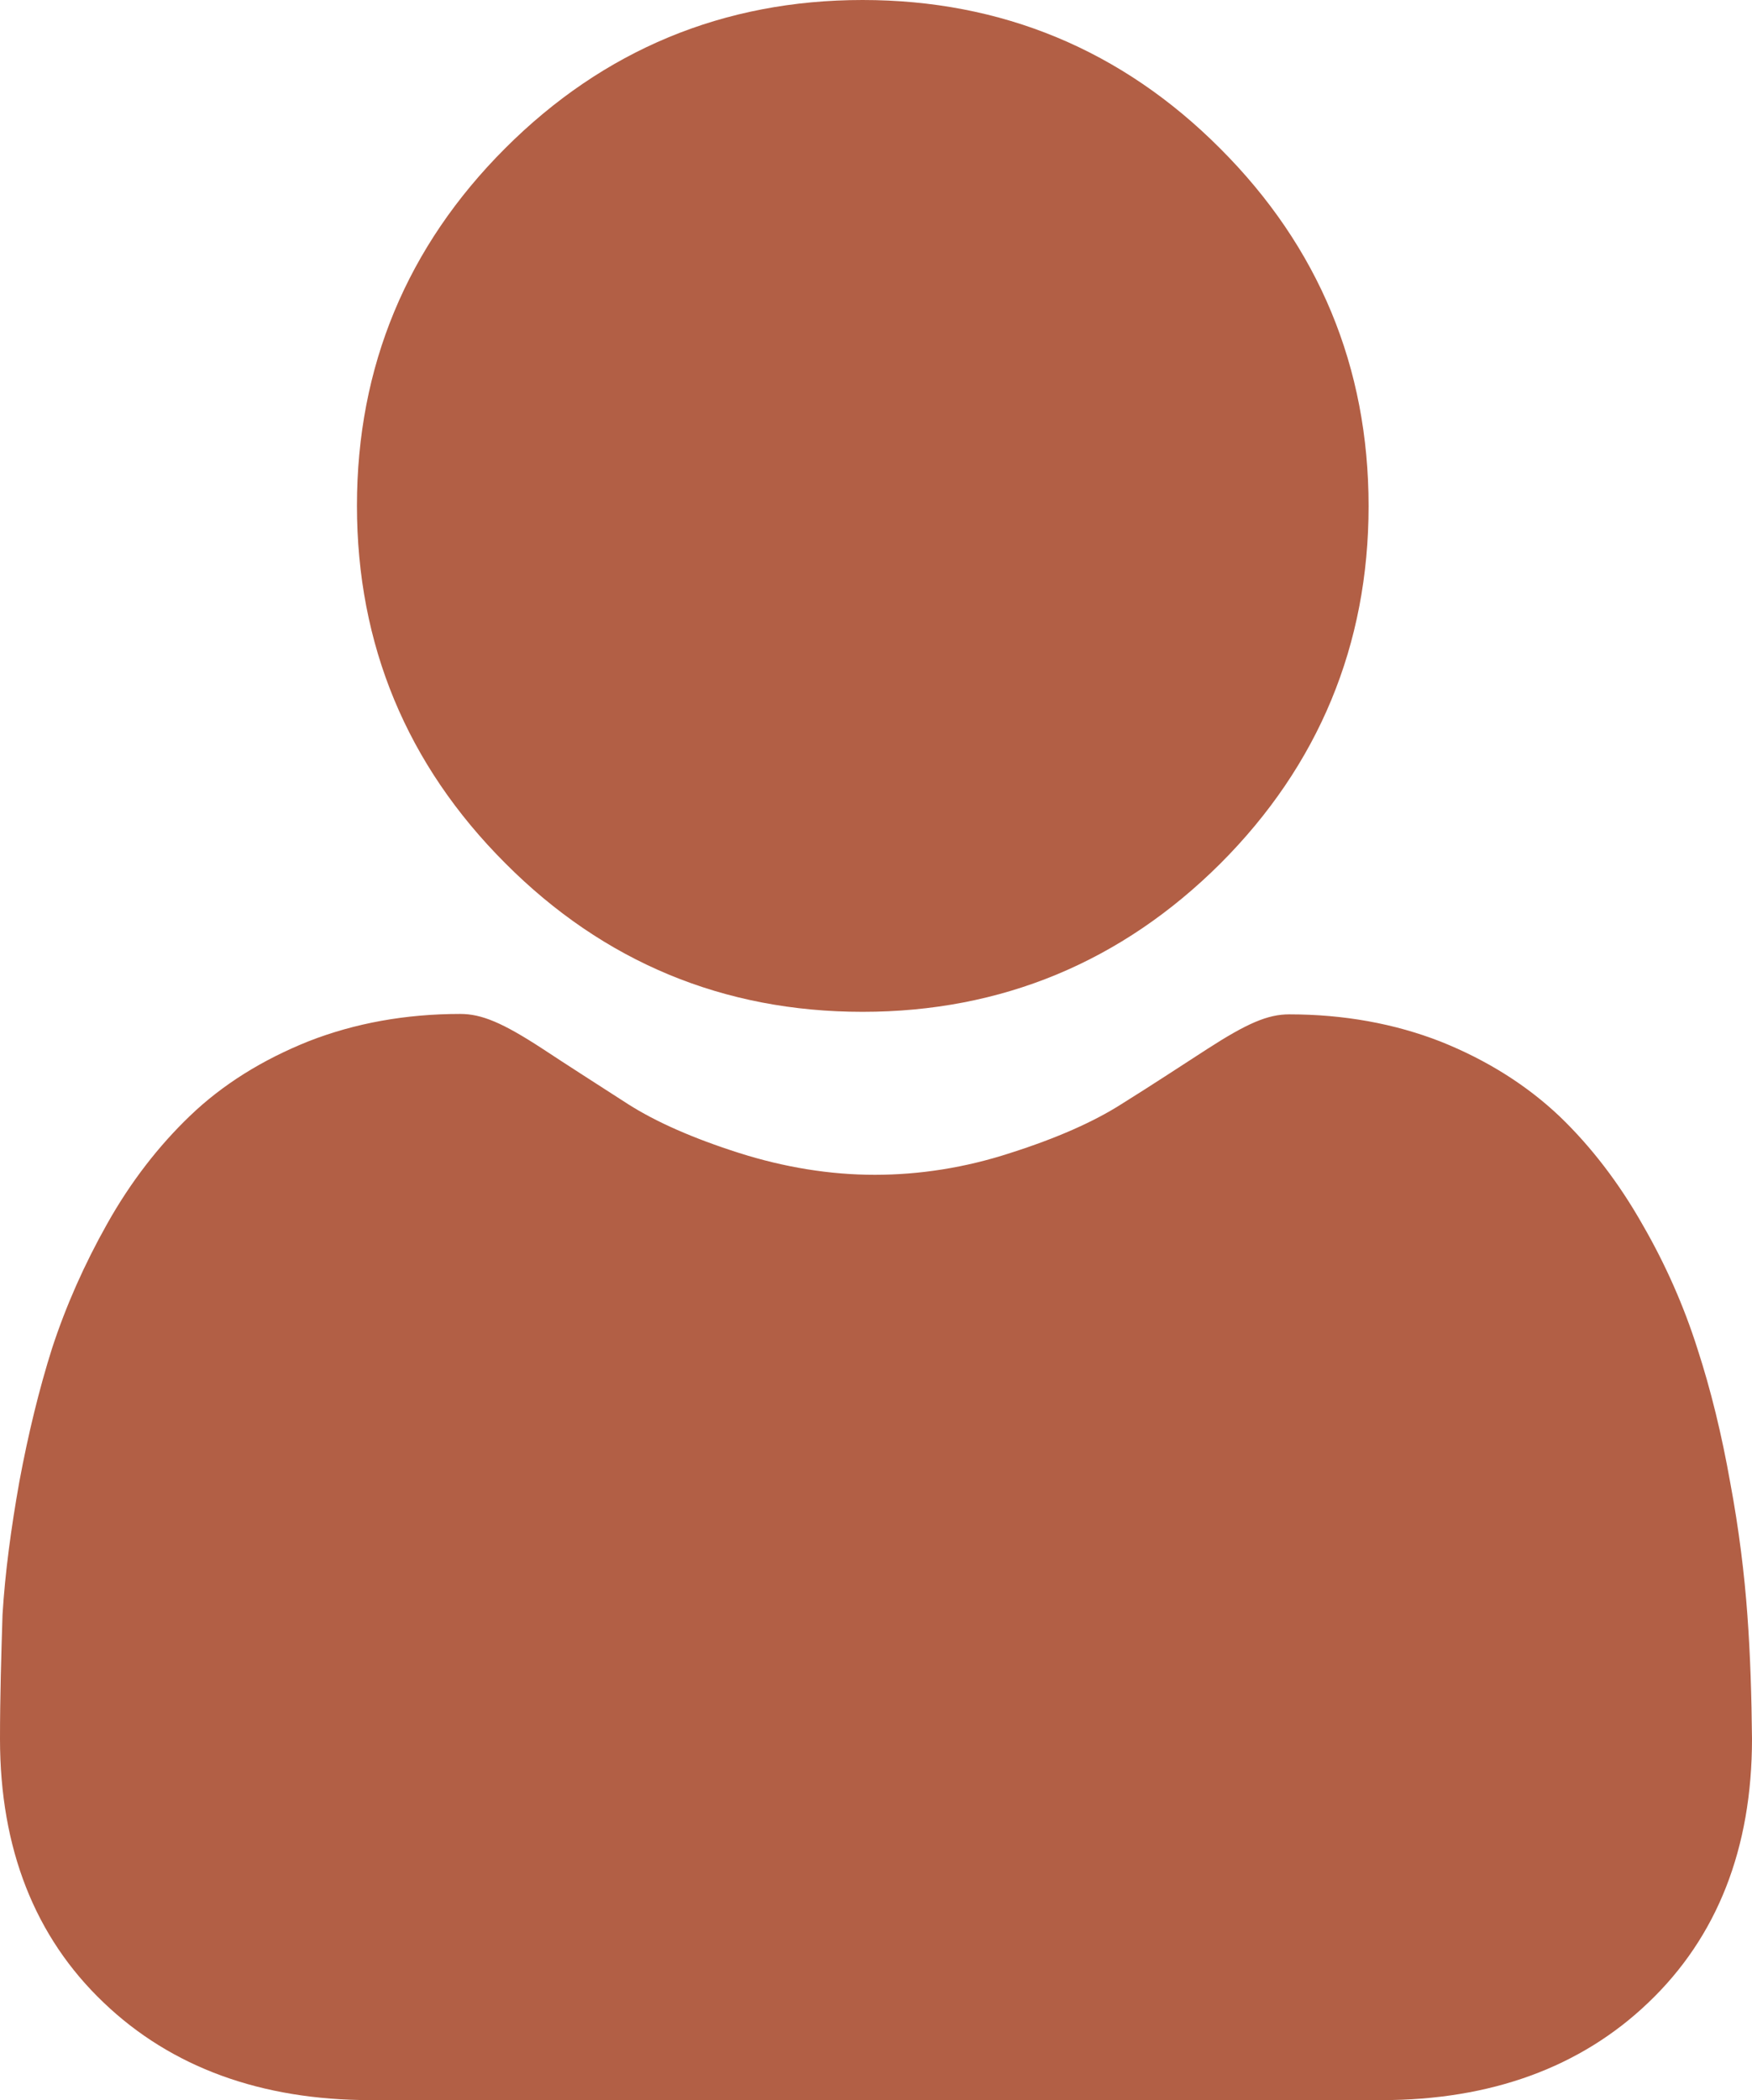
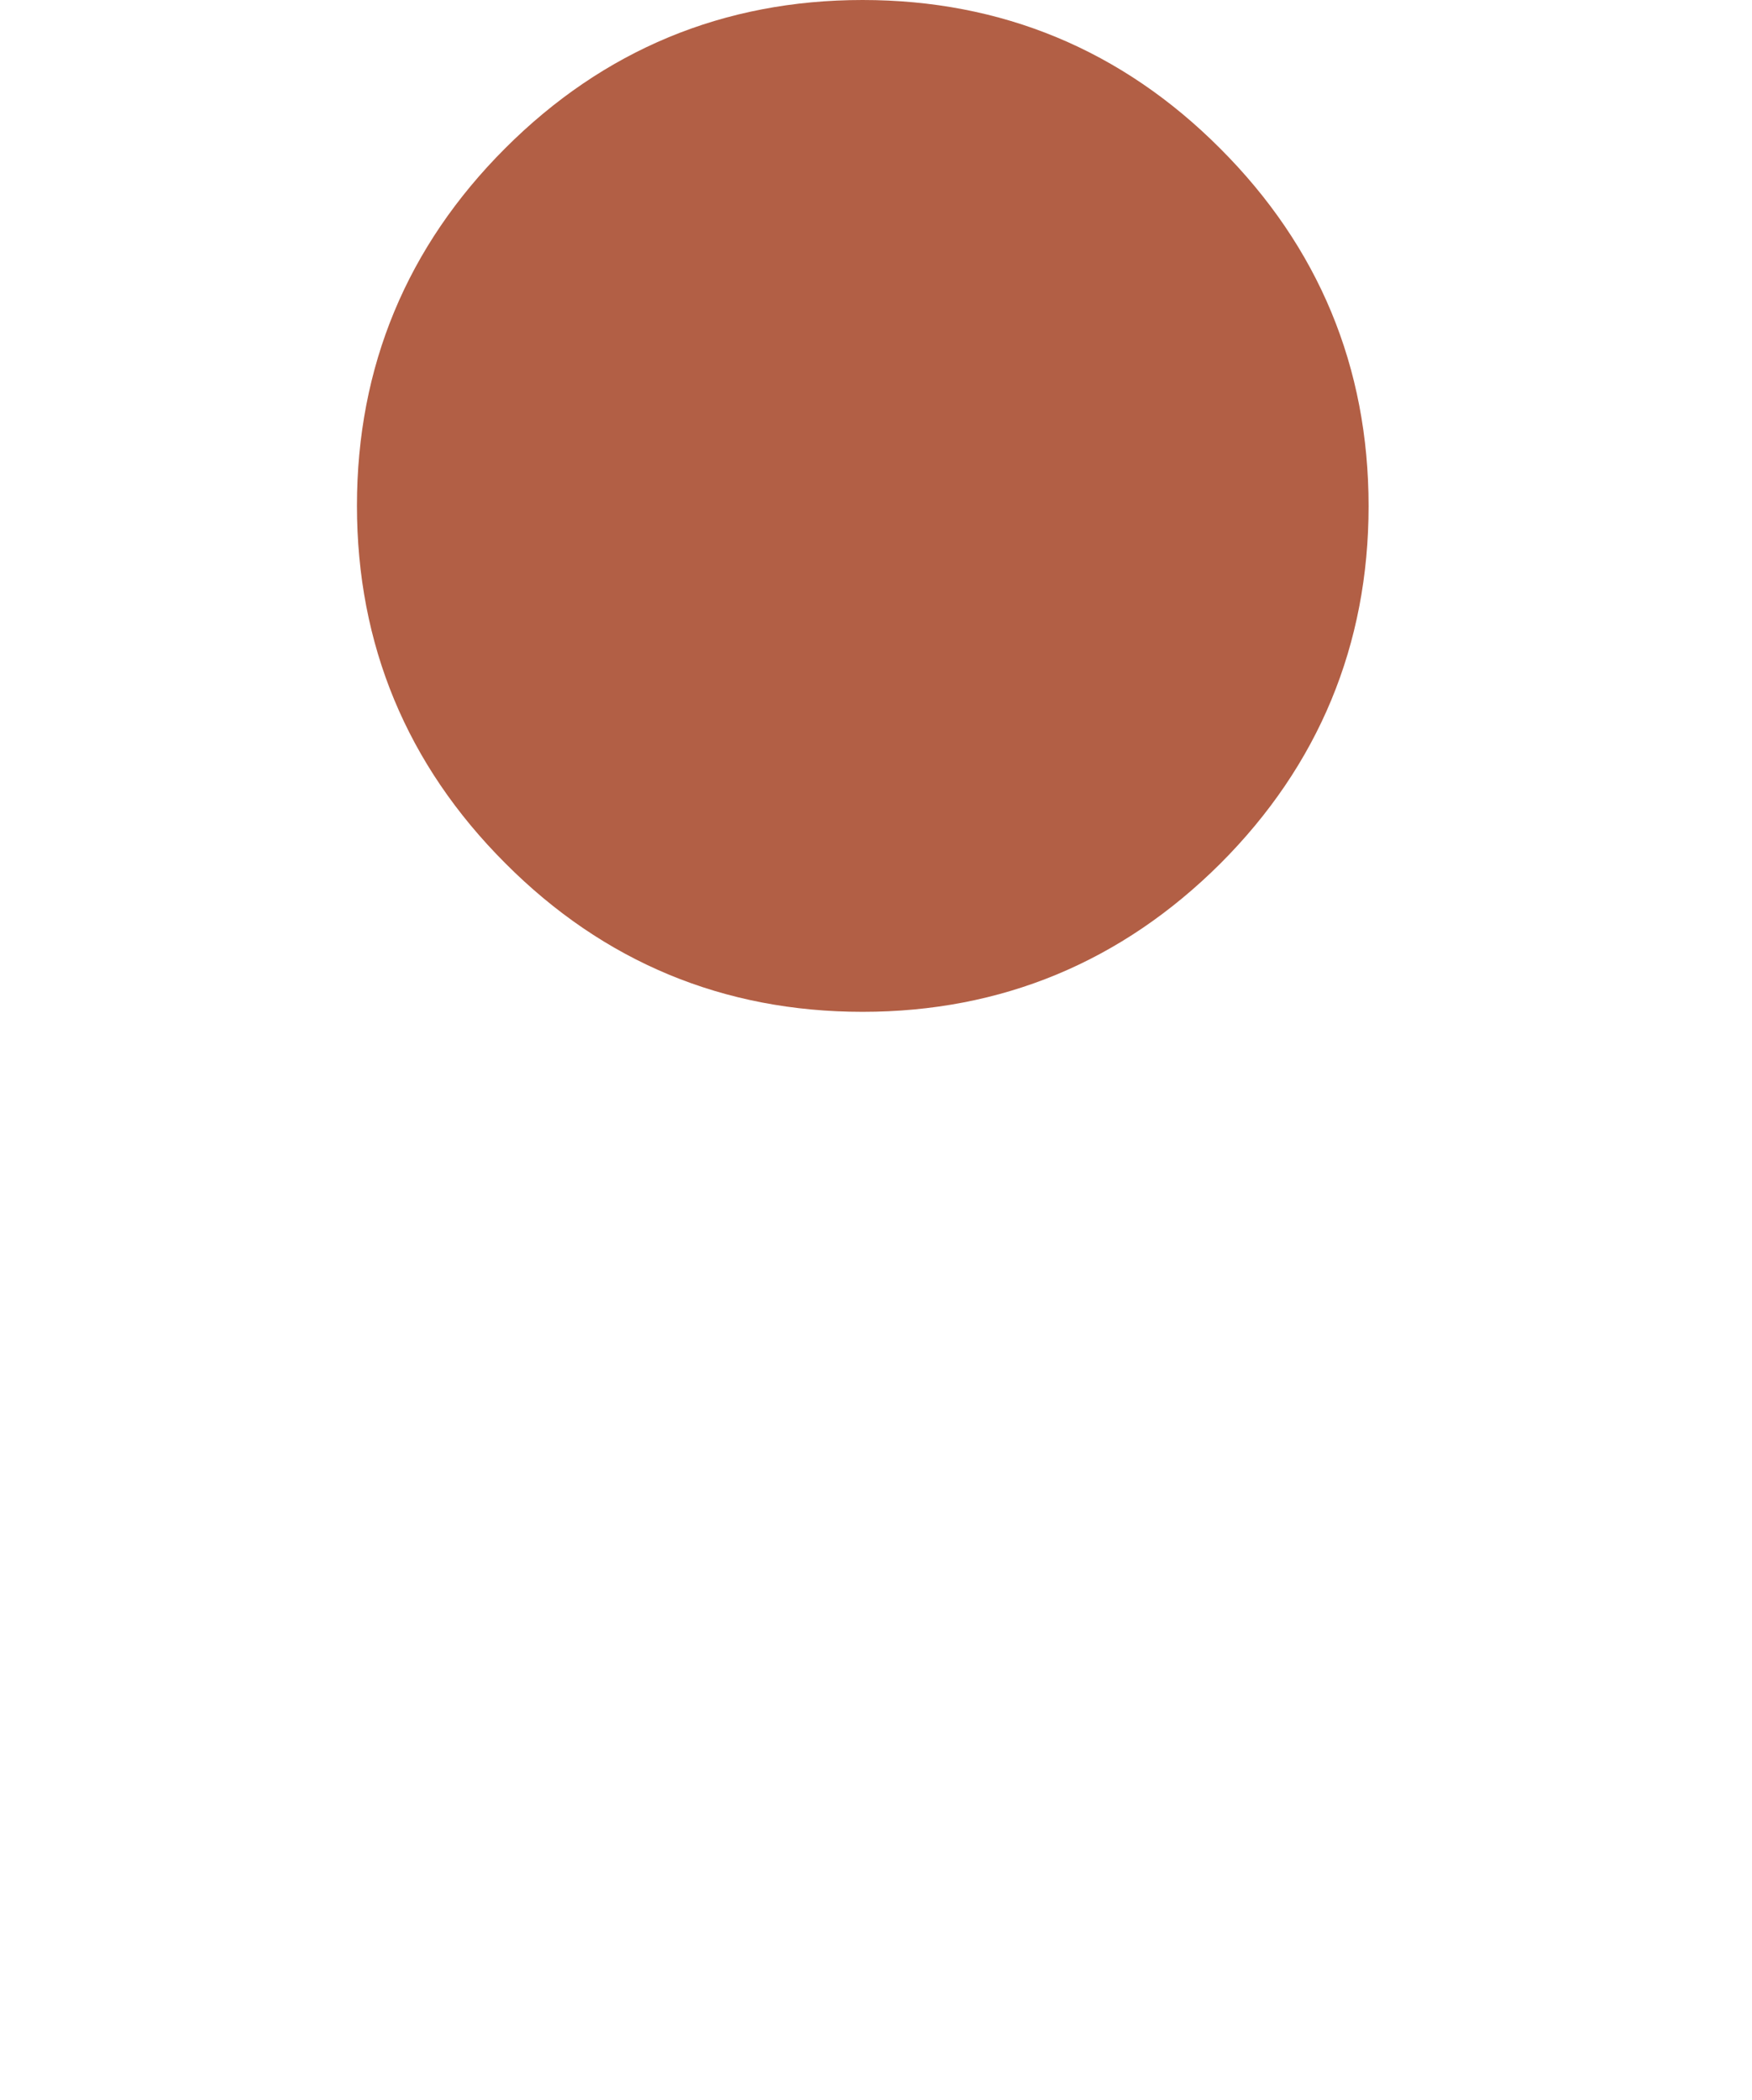
<svg xmlns="http://www.w3.org/2000/svg" fill="#000000" height="500" preserveAspectRatio="xMidYMid meet" version="1" viewBox="0.0 0.0 417.2 500.0" width="417.2" zoomAndPan="magnify">
  <g>
    <g id="change1_1">
      <path d="M205.4,240.9c33.1,0,61.7-11.9,85.2-35.3c23.4-23.4,35.3-52.1,35.3-85.1c0-33.1-11.9-61.7-35.3-85.1 C267.2,11.9,238.5,0,205.4,0c-33.1,0-61.7,11.9-85.1,35.3C96.9,58.7,85,87.3,85,120.4c0,33.1,11.9,61.7,35.3,85.1 C143.7,229,172.3,240.9,205.4,240.9L205.4,240.9z M141,56" fill="#b25f45" />
    </g>
    <g id="change1_2">
-       <path d="M416.1,384.5c-0.7-9.7-2-20.4-4.1-31.6c-2-11.3-4.6-22-7.8-31.8c-3.2-10.1-7.6-20.1-13.1-29.6 c-5.6-9.9-12.3-18.6-19.7-25.7c-7.8-7.4-17.3-13.4-28.3-17.8c-11-4.3-23.1-6.5-36.1-6.5c-5.1,0-10,2.1-19.6,8.3 c-5.9,3.8-12.7,8.3-20.4,13.1c-6.6,4.2-15.4,8.1-26.4,11.6c-10.7,3.5-21.6,5.2-32.3,5.2c-10.7,0-21.6-1.8-32.3-5.2 c-11-3.5-19.8-7.4-26.4-11.6c-7.6-4.9-14.5-9.3-20.4-13.2c-9.5-6.2-14.5-8.3-19.6-8.3c-13,0-25.1,2.2-36.1,6.5 c-11,4.4-20.5,10.3-28.3,17.8c-7.4,7.1-14.1,15.7-19.7,25.7c-5.4,9.6-9.8,19.5-13.1,29.6c-3.1,9.8-5.7,20.5-7.8,31.8 c-2,11.2-3.4,21.8-4,31.6C0.3,394,0,404,0,414c0,26.1,8.3,47.2,24.7,62.8C40.8,492.2,62.2,500,88.2,500H329 c26,0,47.4-7.8,63.5-23.2c16.4-15.6,24.7-36.7,24.7-62.8C417.1,403.9,416.8,394,416.1,384.5L416.1,384.5z M372.3,455.6" fill="#b25f45" />
-     </g>
+       </g>
  </g>
</svg>